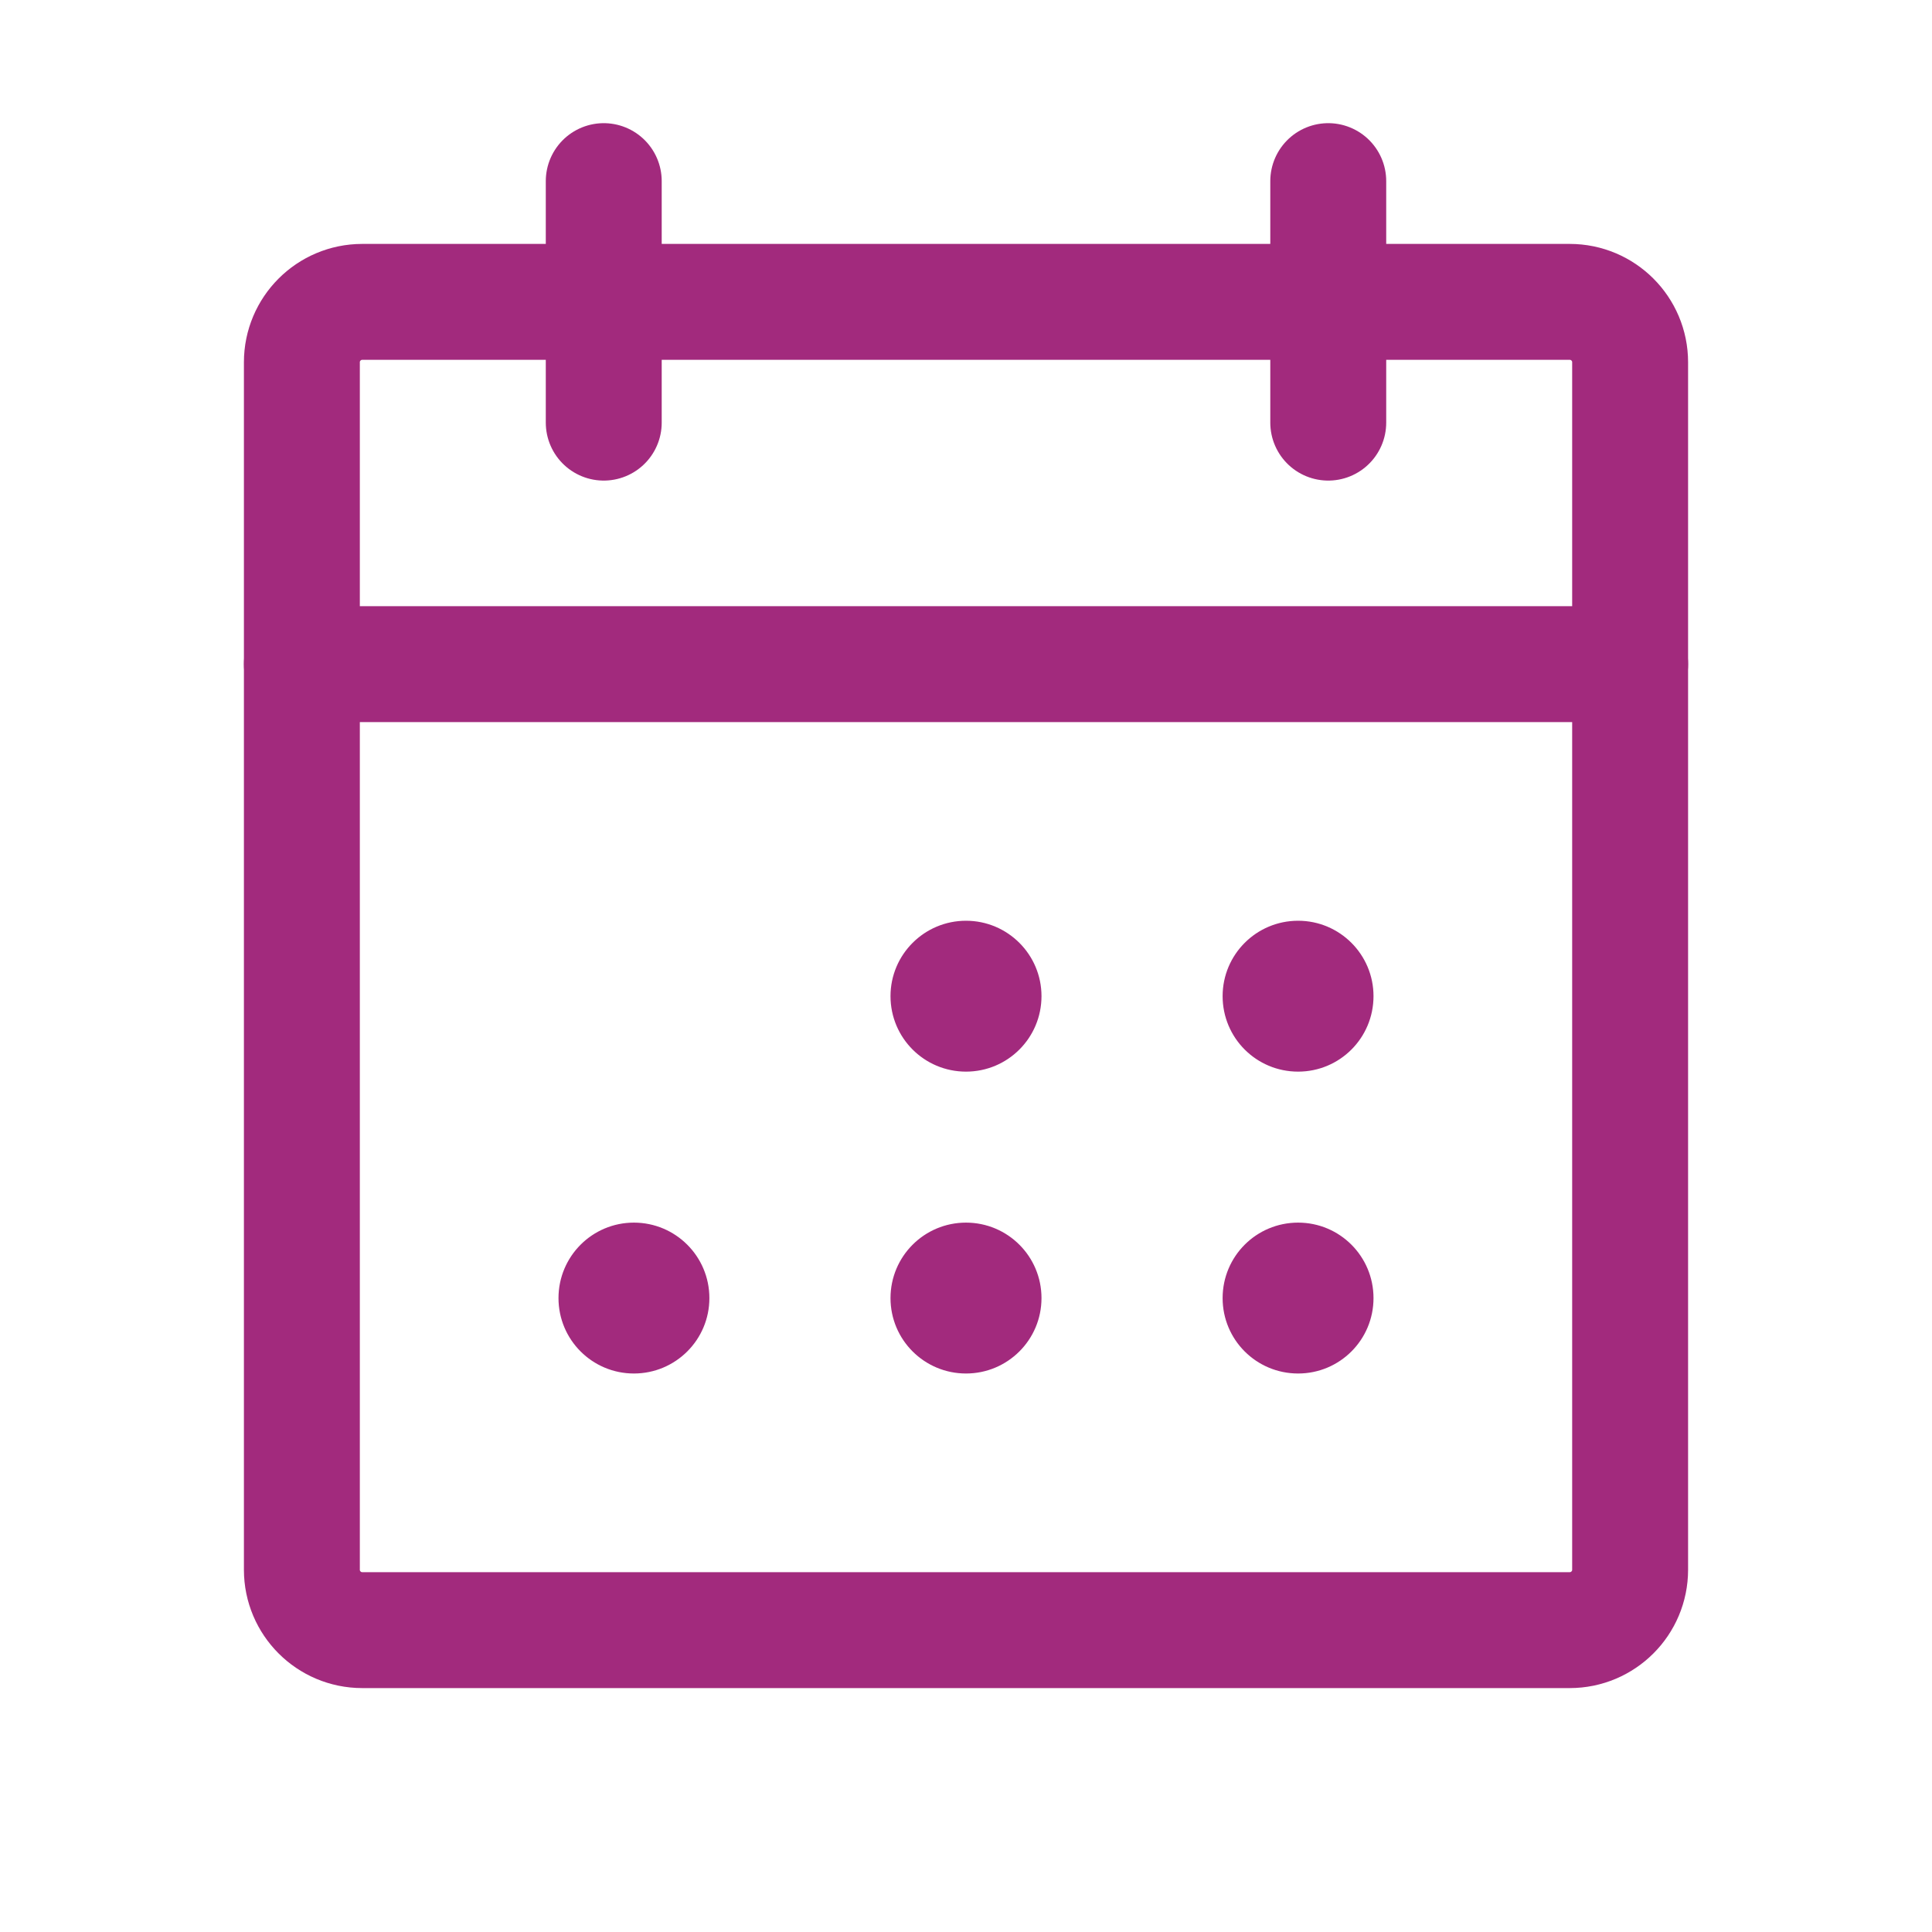
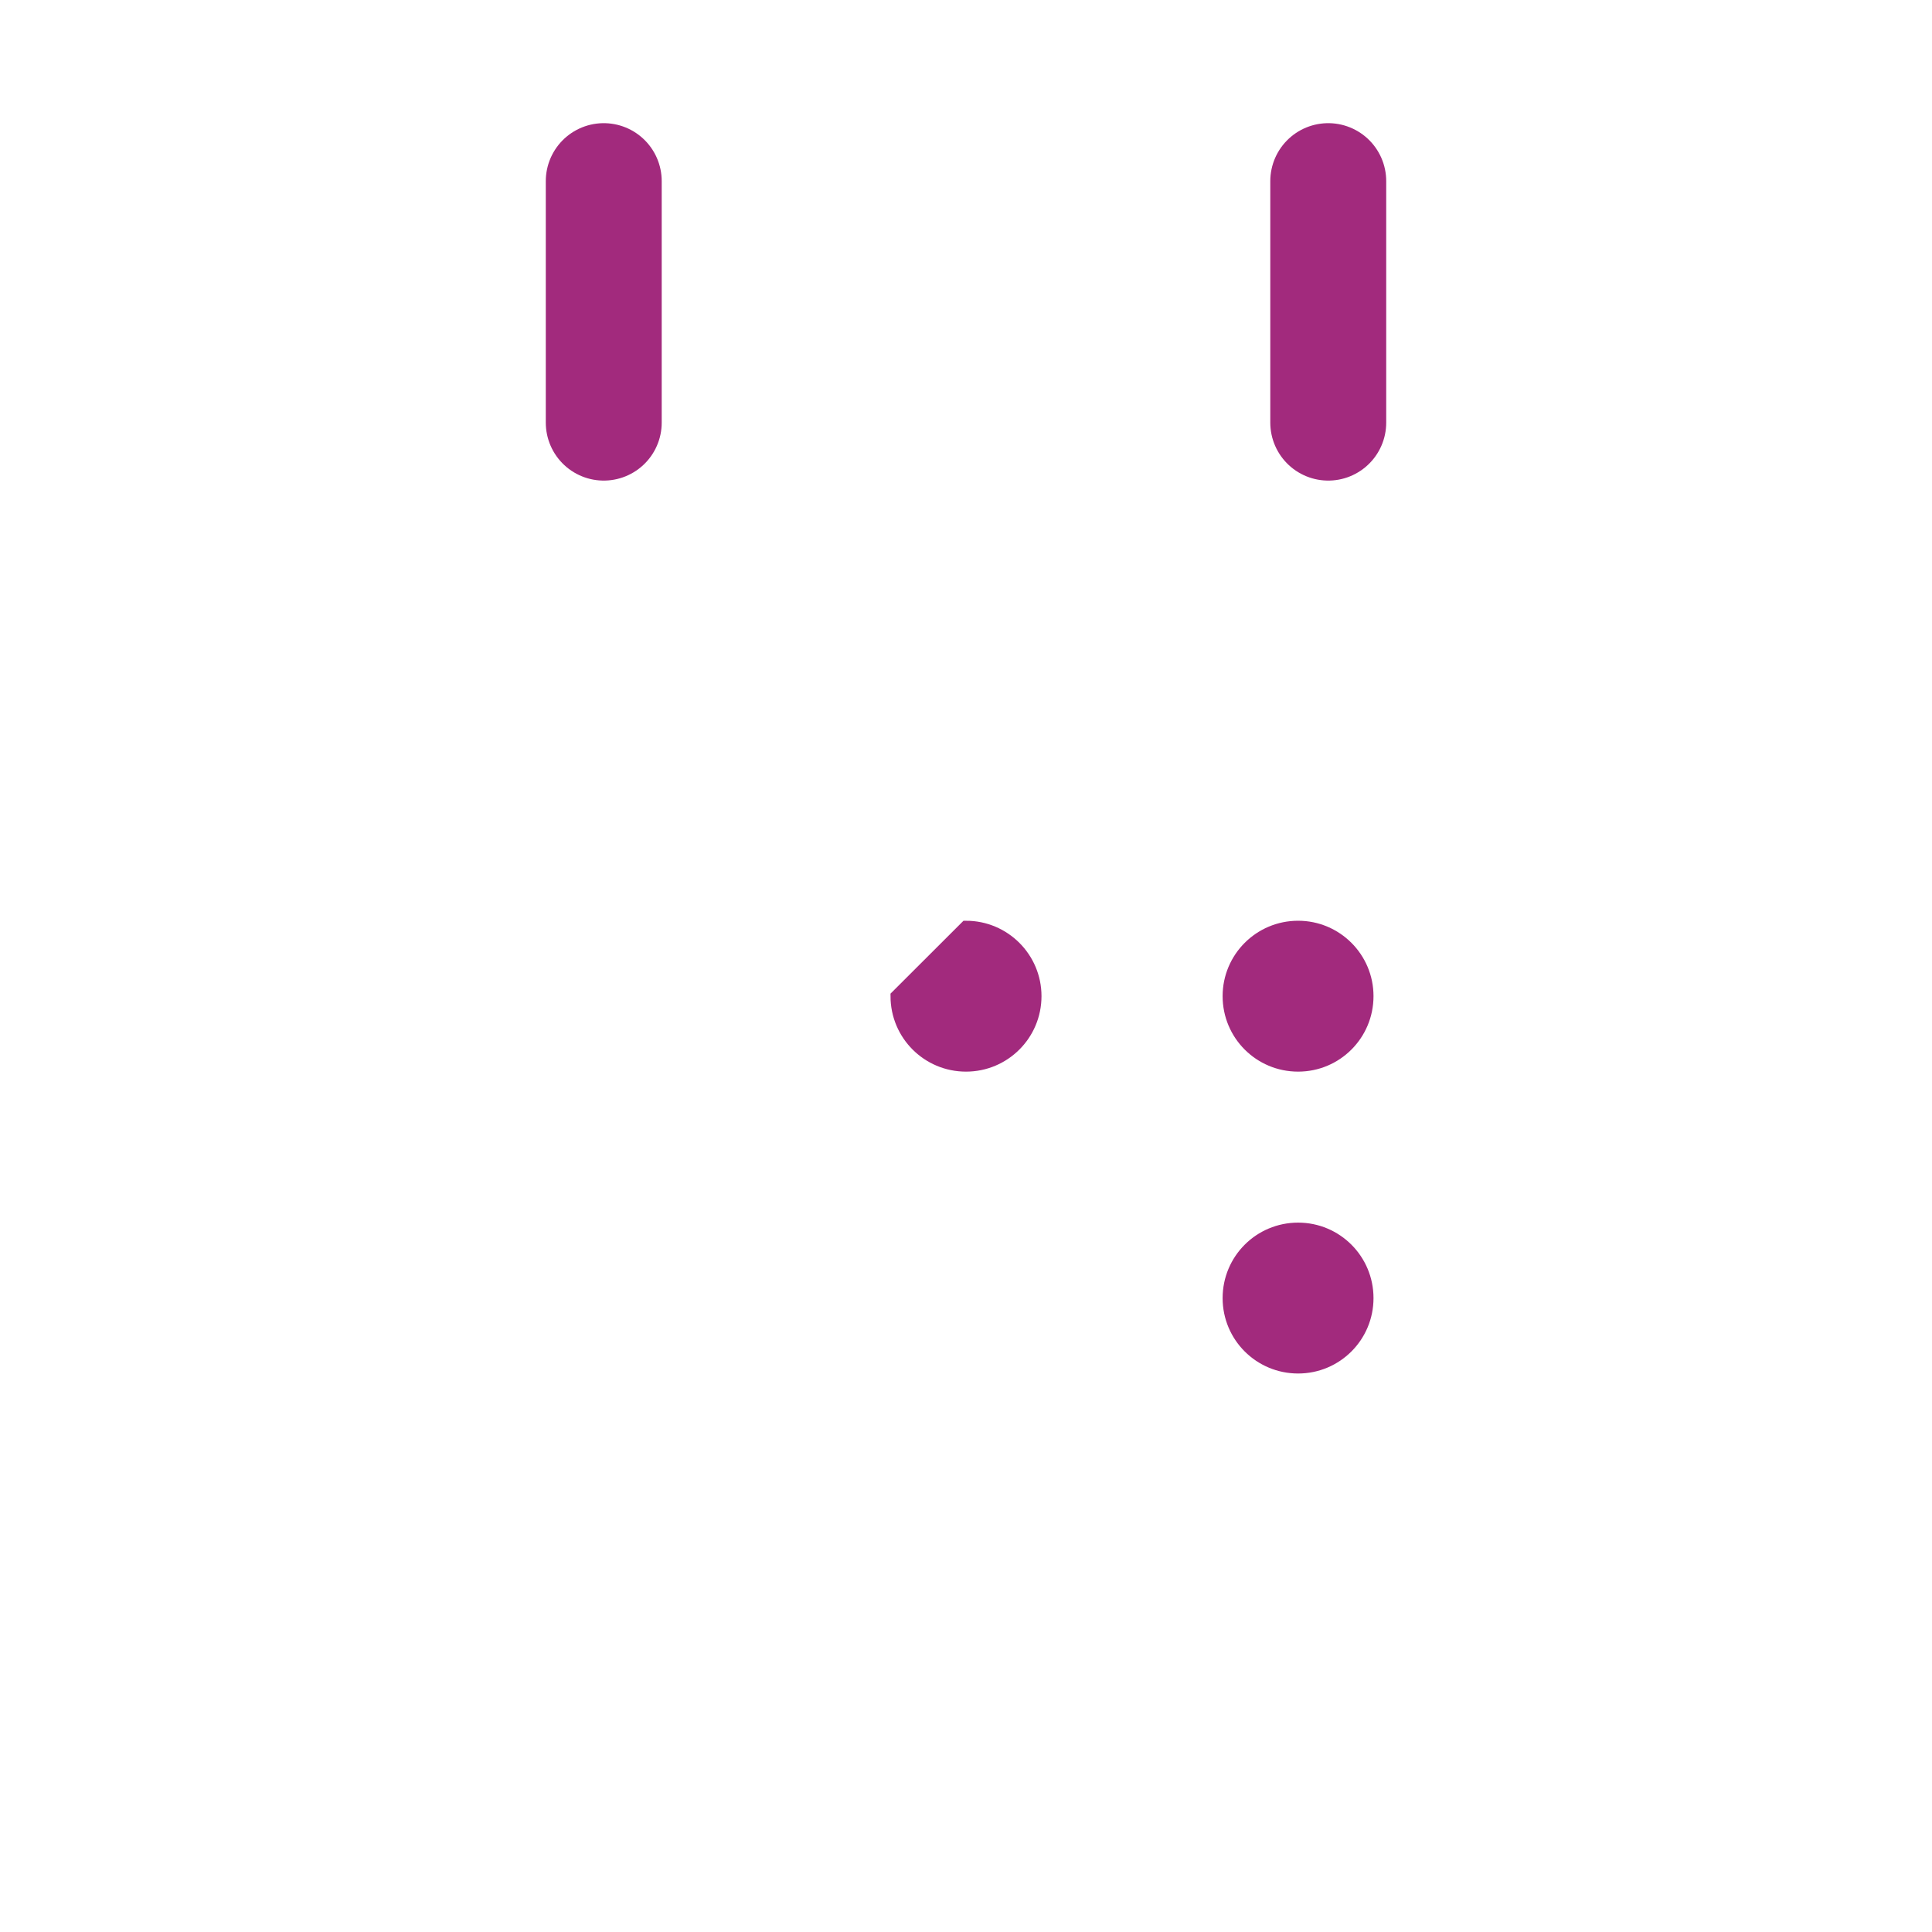
<svg xmlns="http://www.w3.org/2000/svg" width="20" height="20" viewBox="0 0 20 20" fill="none">
  <g clip-path="url(#clip0_174_10337)">
-     <path d="M16.25 3.125H3.75C3.405 3.125 3.125 3.405 3.125 3.75V16.25C3.125 16.595 3.405 16.875 3.75 16.875H16.25C16.595 16.875 16.875 16.595 16.875 16.25V3.75C16.875 3.405 16.595 3.125 16.25 3.125Z" stroke="#A22A7D" stroke-width="1.2" stroke-linecap="round" stroke-linejoin="round" />
    <path d="M13.75 1.875V4.375" stroke="#A22A7D" stroke-width="1.2" stroke-linecap="round" stroke-linejoin="round" />
    <path d="M6.25 1.875V4.375" stroke="#A22A7D" stroke-width="1.2" stroke-linecap="round" stroke-linejoin="round" />
-     <path d="M3.125 6.875H16.875" stroke="#A22A7D" stroke-width="1.2" stroke-linecap="round" stroke-linejoin="round" />
-     <path d="M10 9.594C10.397 9.594 10.719 9.916 10.719 10.312C10.719 10.71 10.397 11.031 10 11.031C9.603 11.031 9.281 10.71 9.281 10.312C9.281 9.916 9.603 9.594 10 9.594Z" fill="#A22A7D" stroke="#A22A7D" stroke-width="0.125" />
+     <path d="M10 9.594C10.397 9.594 10.719 9.916 10.719 10.312C10.719 10.71 10.397 11.031 10 11.031C9.603 11.031 9.281 10.71 9.281 10.312Z" fill="#A22A7D" stroke="#A22A7D" stroke-width="0.125" />
    <path d="M13.438 9.594C13.835 9.594 14.156 9.916 14.156 10.312C14.156 10.71 13.835 11.031 13.438 11.031C13.04 11.031 12.719 10.71 12.719 10.312C12.719 9.916 13.04 9.594 13.438 9.594Z" fill="#A22A7D" stroke="#A22A7D" stroke-width="0.125" />
-     <path d="M6.562 12.719C6.959 12.719 7.281 13.04 7.281 13.438C7.281 13.835 6.959 14.156 6.562 14.156C6.166 14.156 5.844 13.835 5.844 13.438C5.844 13.04 6.166 12.719 6.562 12.719Z" fill="#A22A7D" stroke="#A22A7D" stroke-width="0.125" />
-     <path d="M10 12.719C10.397 12.719 10.719 13.04 10.719 13.438C10.719 13.835 10.397 14.156 10 14.156C9.603 14.156 9.281 13.835 9.281 13.438C9.281 13.04 9.603 12.719 10 12.719Z" fill="#A22A7D" stroke="#A22A7D" stroke-width="0.125" />
    <path d="M13.438 12.719C13.835 12.719 14.156 13.04 14.156 13.438C14.156 13.835 13.835 14.156 13.438 14.156C13.04 14.156 12.719 13.835 12.719 13.438C12.719 13.04 13.04 12.719 13.438 12.719Z" fill="#A22A7D" stroke="#A22A7D" stroke-width="0.125" />
  </g>
  <defs>
    <clipPath id="clip0_174_10337">
      <rect width="20" height="20" fill="white" />
    </clipPath>
  </defs>
</svg>